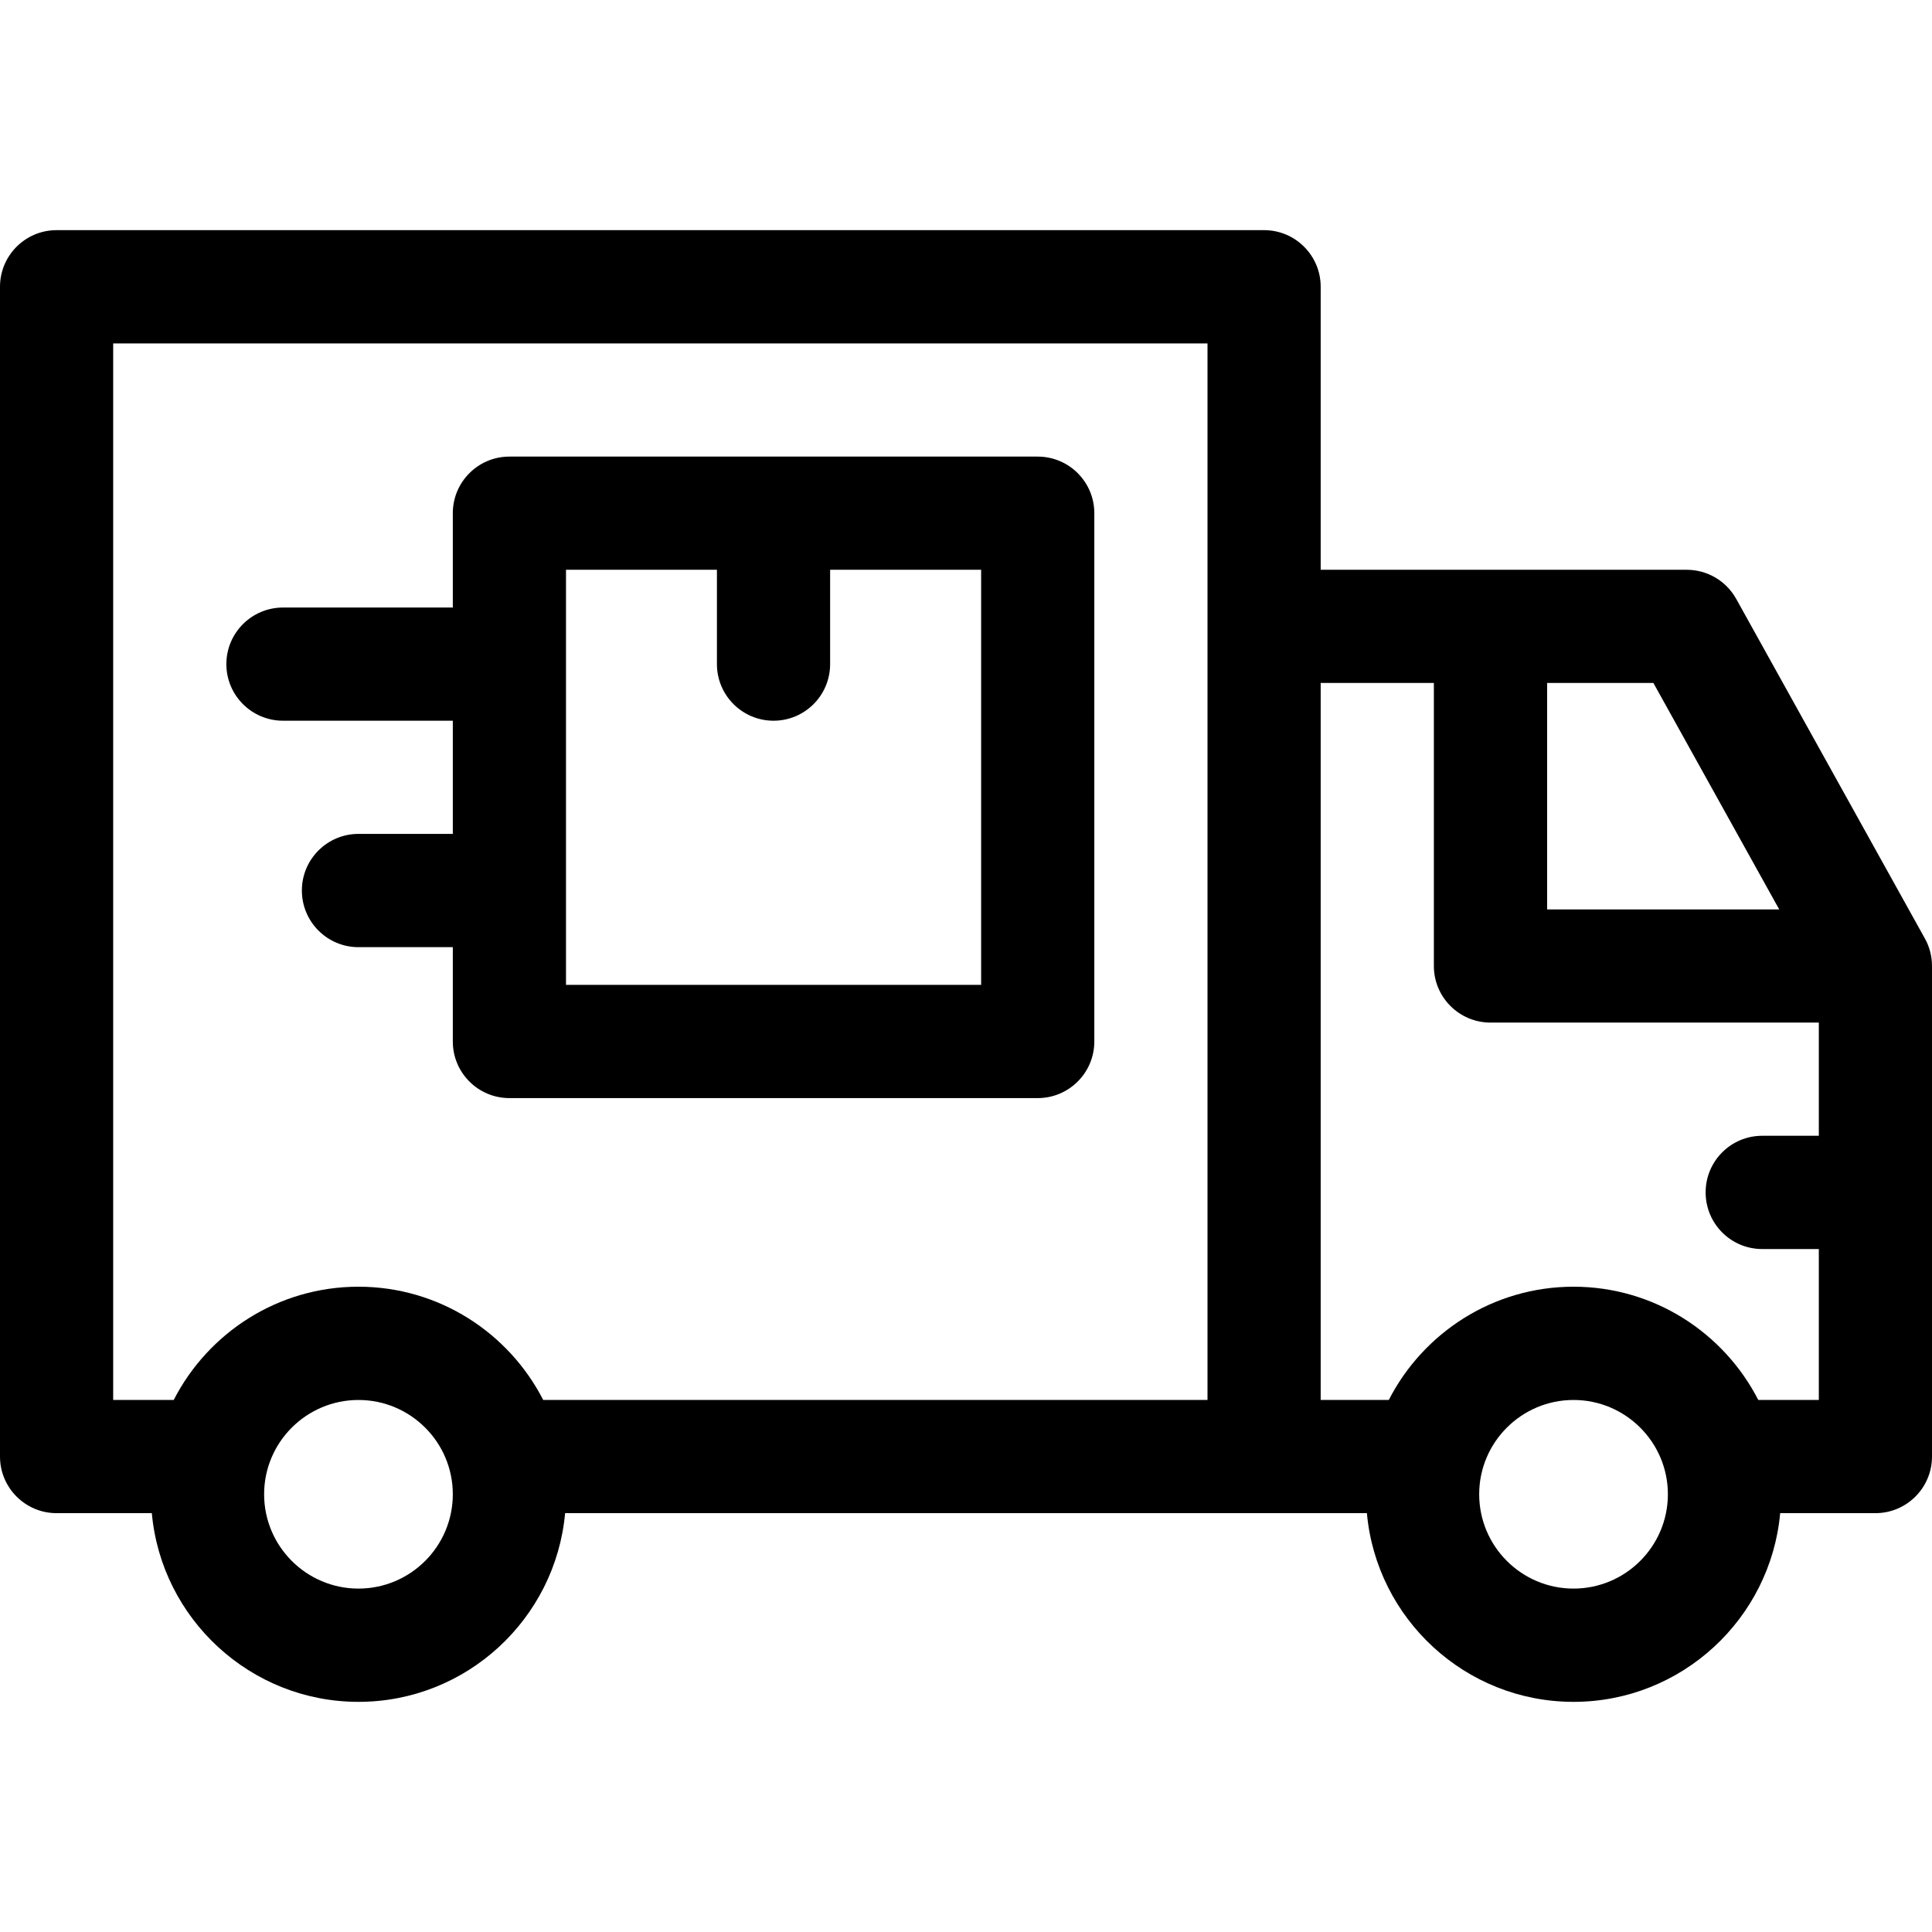
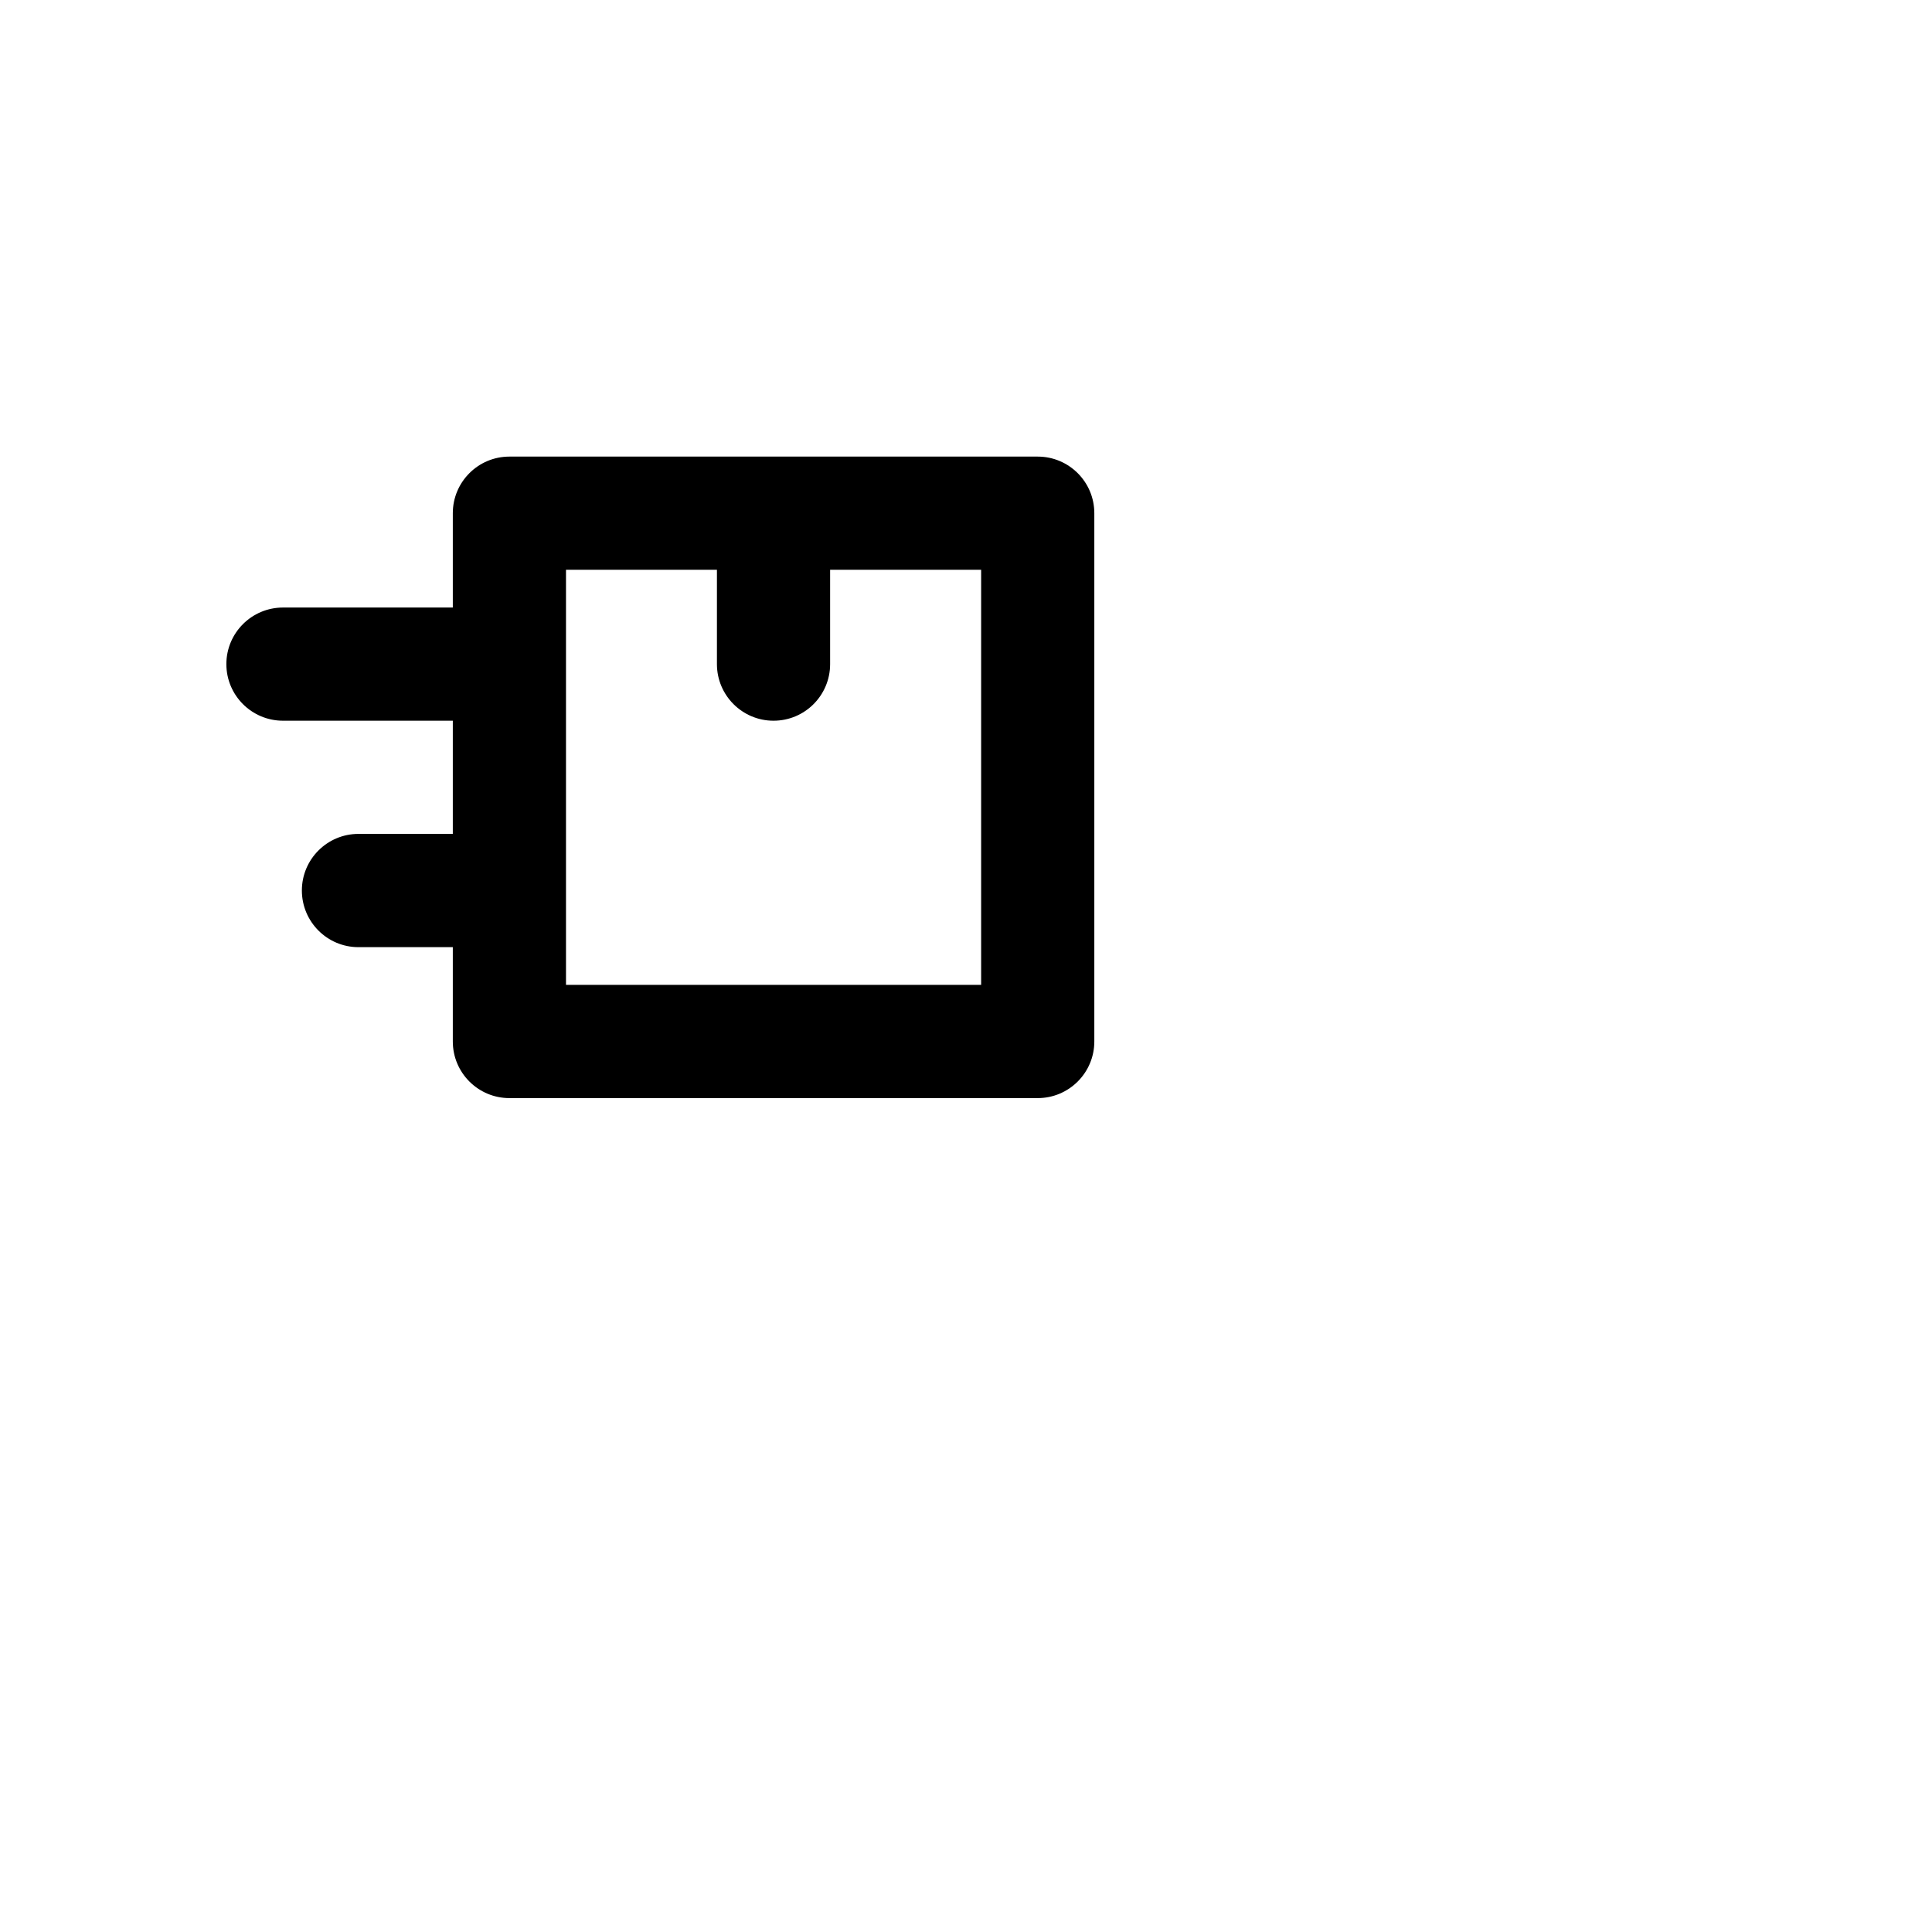
<svg xmlns="http://www.w3.org/2000/svg" width="24" height="24" viewBox="0 0 24 24" fill="black">
  <path d="M3.516 8.953H5.625V10.359H4.453C4.065 10.359 3.75 10.674 3.75 11.062C3.75 11.451 4.065 11.766 4.453 11.766H5.625V12.938C5.625 13.326 5.94 13.641 6.328 13.641H12.891C13.279 13.641 13.594 13.326 13.594 12.938V6.375C13.594 5.987 13.279 5.672 12.891 5.672H6.328C5.94 5.672 5.625 5.987 5.625 6.375V7.547H3.516C3.127 7.547 2.812 7.862 2.812 8.25C2.812 8.638 3.127 8.953 3.516 8.953ZM7.031 7.078H8.906V8.25C8.906 8.638 9.221 8.953 9.609 8.953C9.998 8.953 10.312 8.638 10.312 8.25V7.078H12.188V12.234H7.031V7.078Z" fill="black" />
-   <path d="M23.912 11.659L21.568 7.44C21.444 7.217 21.209 7.078 20.953 7.078H16.406V3.562C16.406 3.174 16.091 2.859 15.703 2.859H0.703C0.315 2.859 0 3.174 0 3.562V18.094C0 18.482 0.315 18.797 0.703 18.797H1.886C2.005 20.109 3.111 21.141 4.453 21.141C5.796 21.141 6.901 20.109 7.02 18.797H16.98C17.099 20.109 18.204 21.141 19.547 21.141C20.889 21.141 21.995 20.109 22.114 18.797H23.297C23.685 18.797 24 18.482 24 18.094V12C24 11.88 23.97 11.763 23.912 11.659ZM4.453 19.734C3.807 19.734 3.281 19.209 3.281 18.562C3.281 17.916 3.807 17.391 4.453 17.391C5.099 17.391 5.625 17.916 5.625 18.562C5.625 19.209 5.099 19.734 4.453 19.734ZM15 17.391H6.748C6.321 16.557 5.453 15.984 4.453 15.984C3.453 15.984 2.585 16.557 2.158 17.391H1.406V4.266H15V17.391ZM19.219 8.484H20.539L22.102 11.297H19.219V8.484ZM19.547 19.734C18.901 19.734 18.375 19.209 18.375 18.562C18.375 17.916 18.901 17.391 19.547 17.391C20.193 17.391 20.719 17.916 20.719 18.562C20.719 19.209 20.193 19.734 19.547 19.734ZM22.594 14.109H21.891C21.502 14.109 21.188 14.424 21.188 14.812C21.188 15.201 21.502 15.516 21.891 15.516H22.594V17.391H21.842C21.415 16.557 20.547 15.984 19.547 15.984C18.547 15.984 17.679 16.557 17.252 17.391H16.406V8.484H17.812V12C17.812 12.388 18.127 12.703 18.516 12.703H22.594V14.109Z" fill="black" />
</svg>